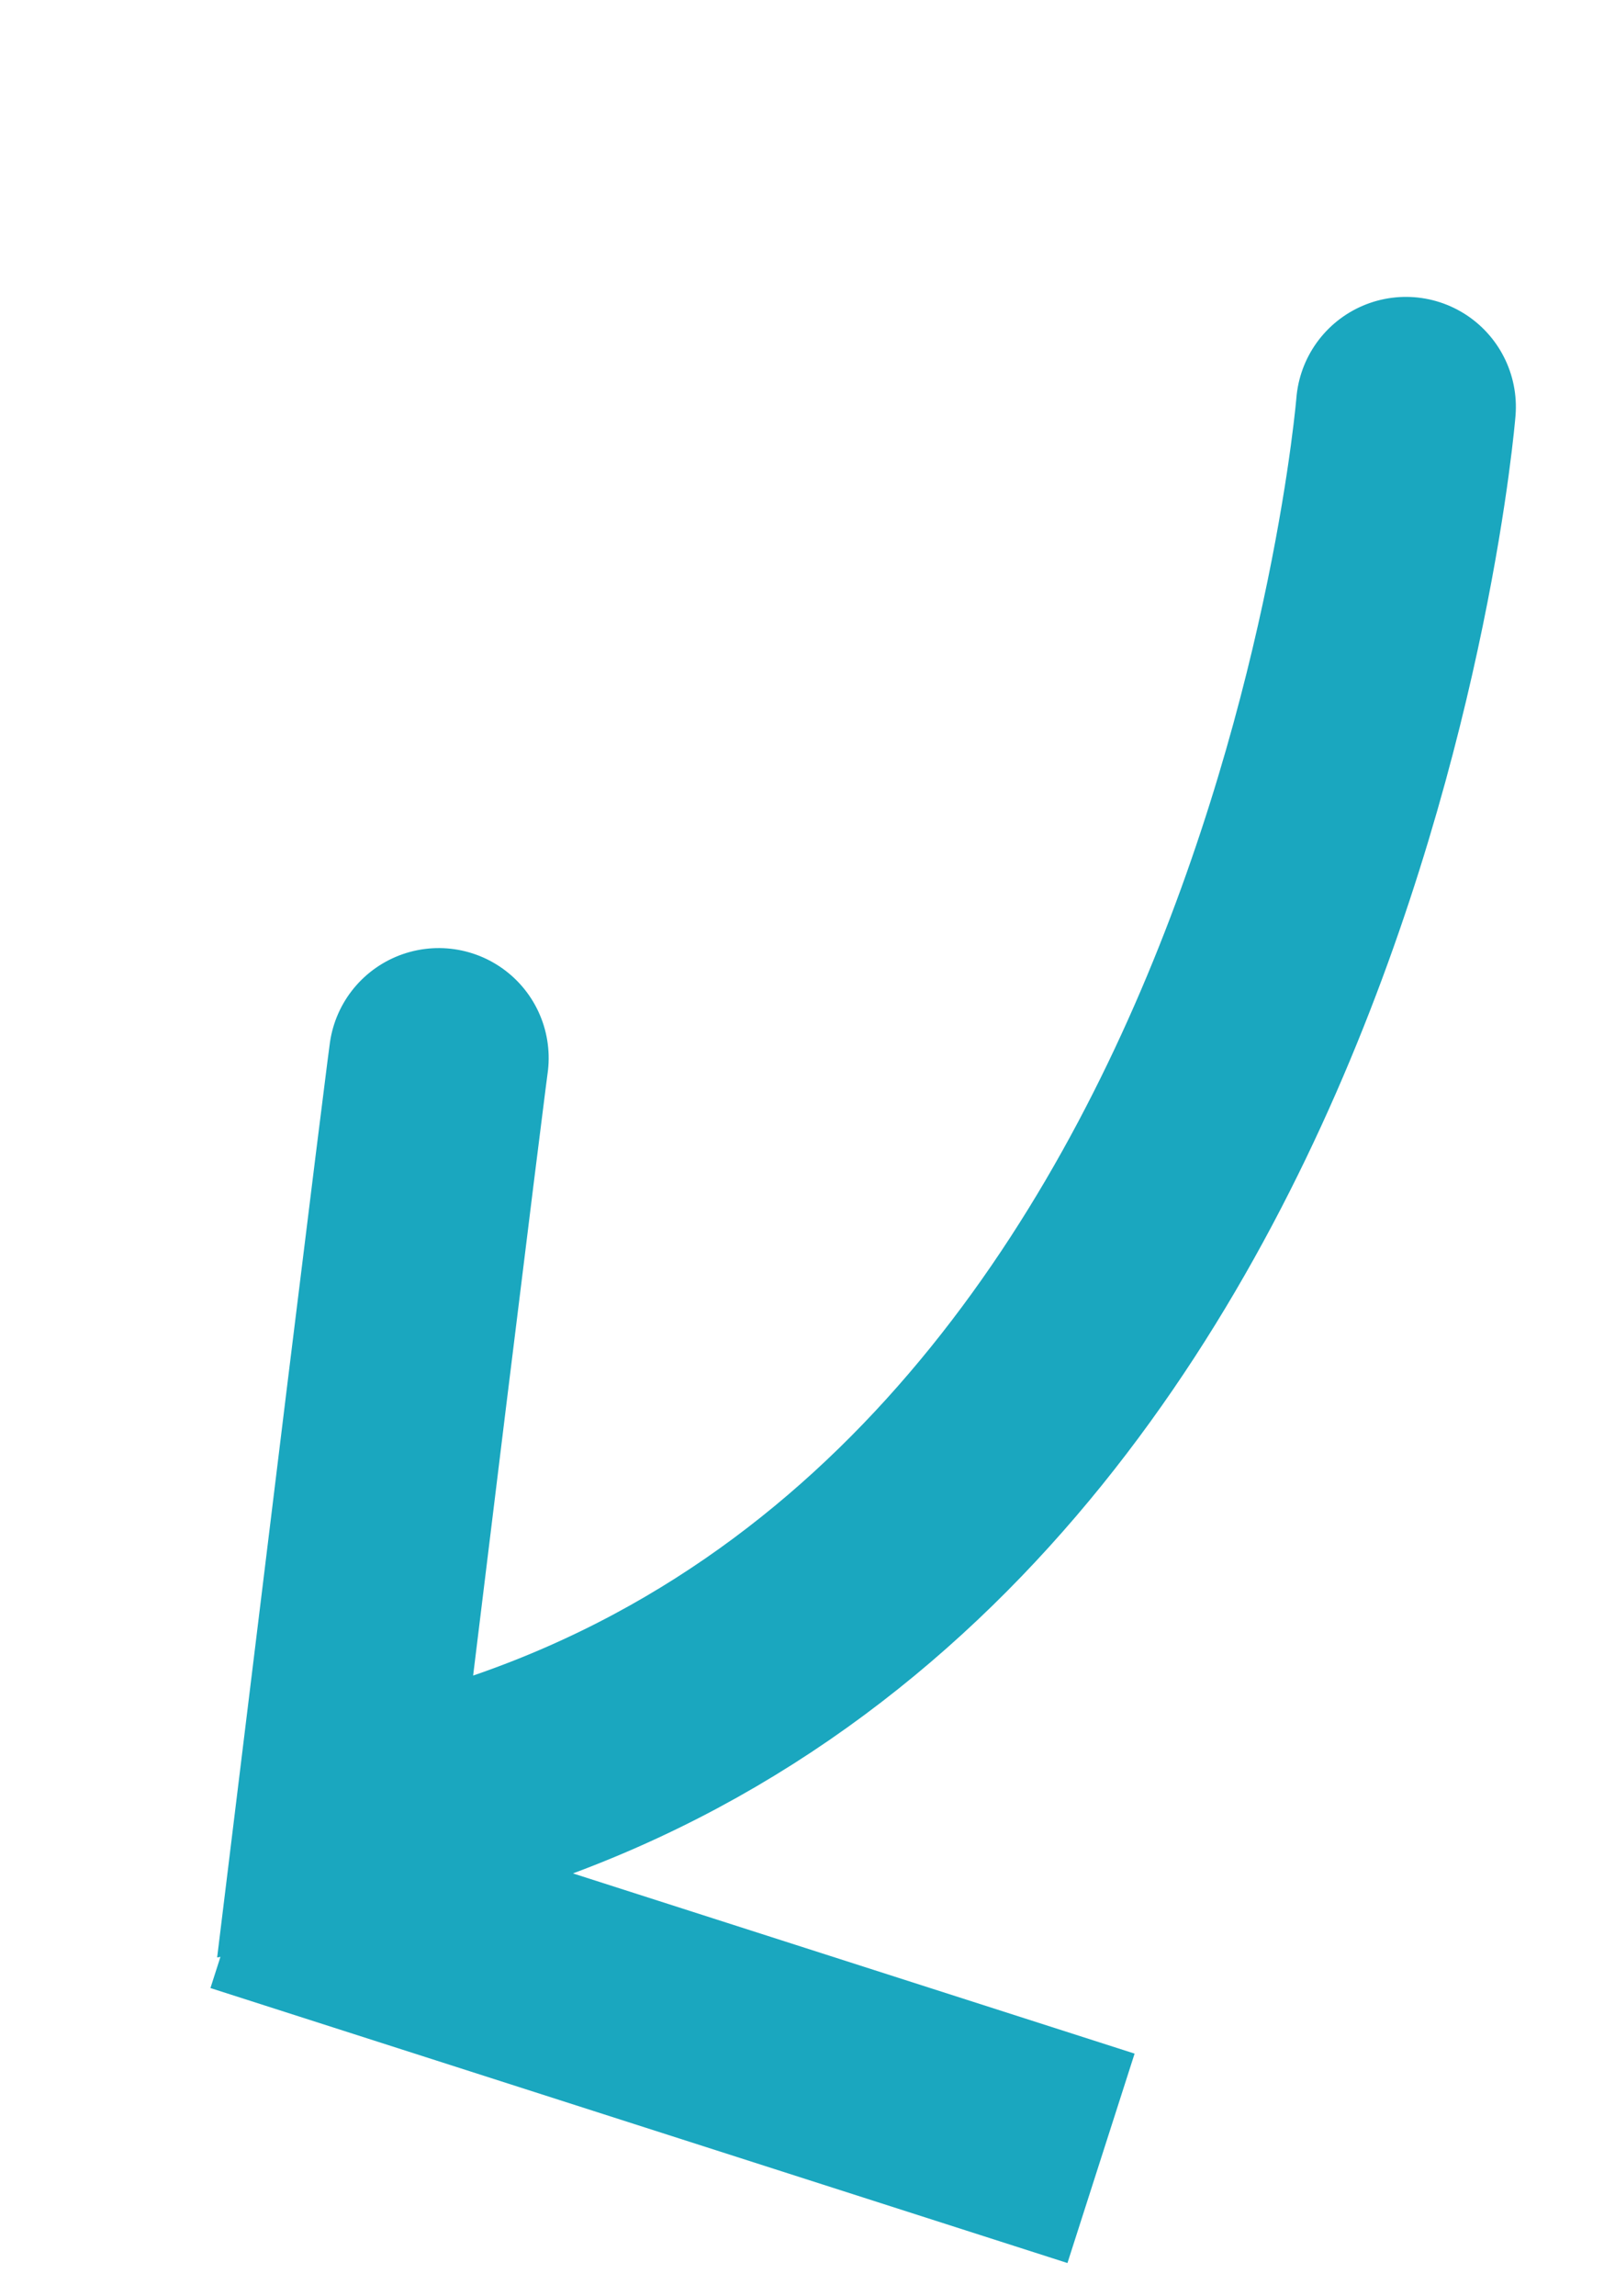
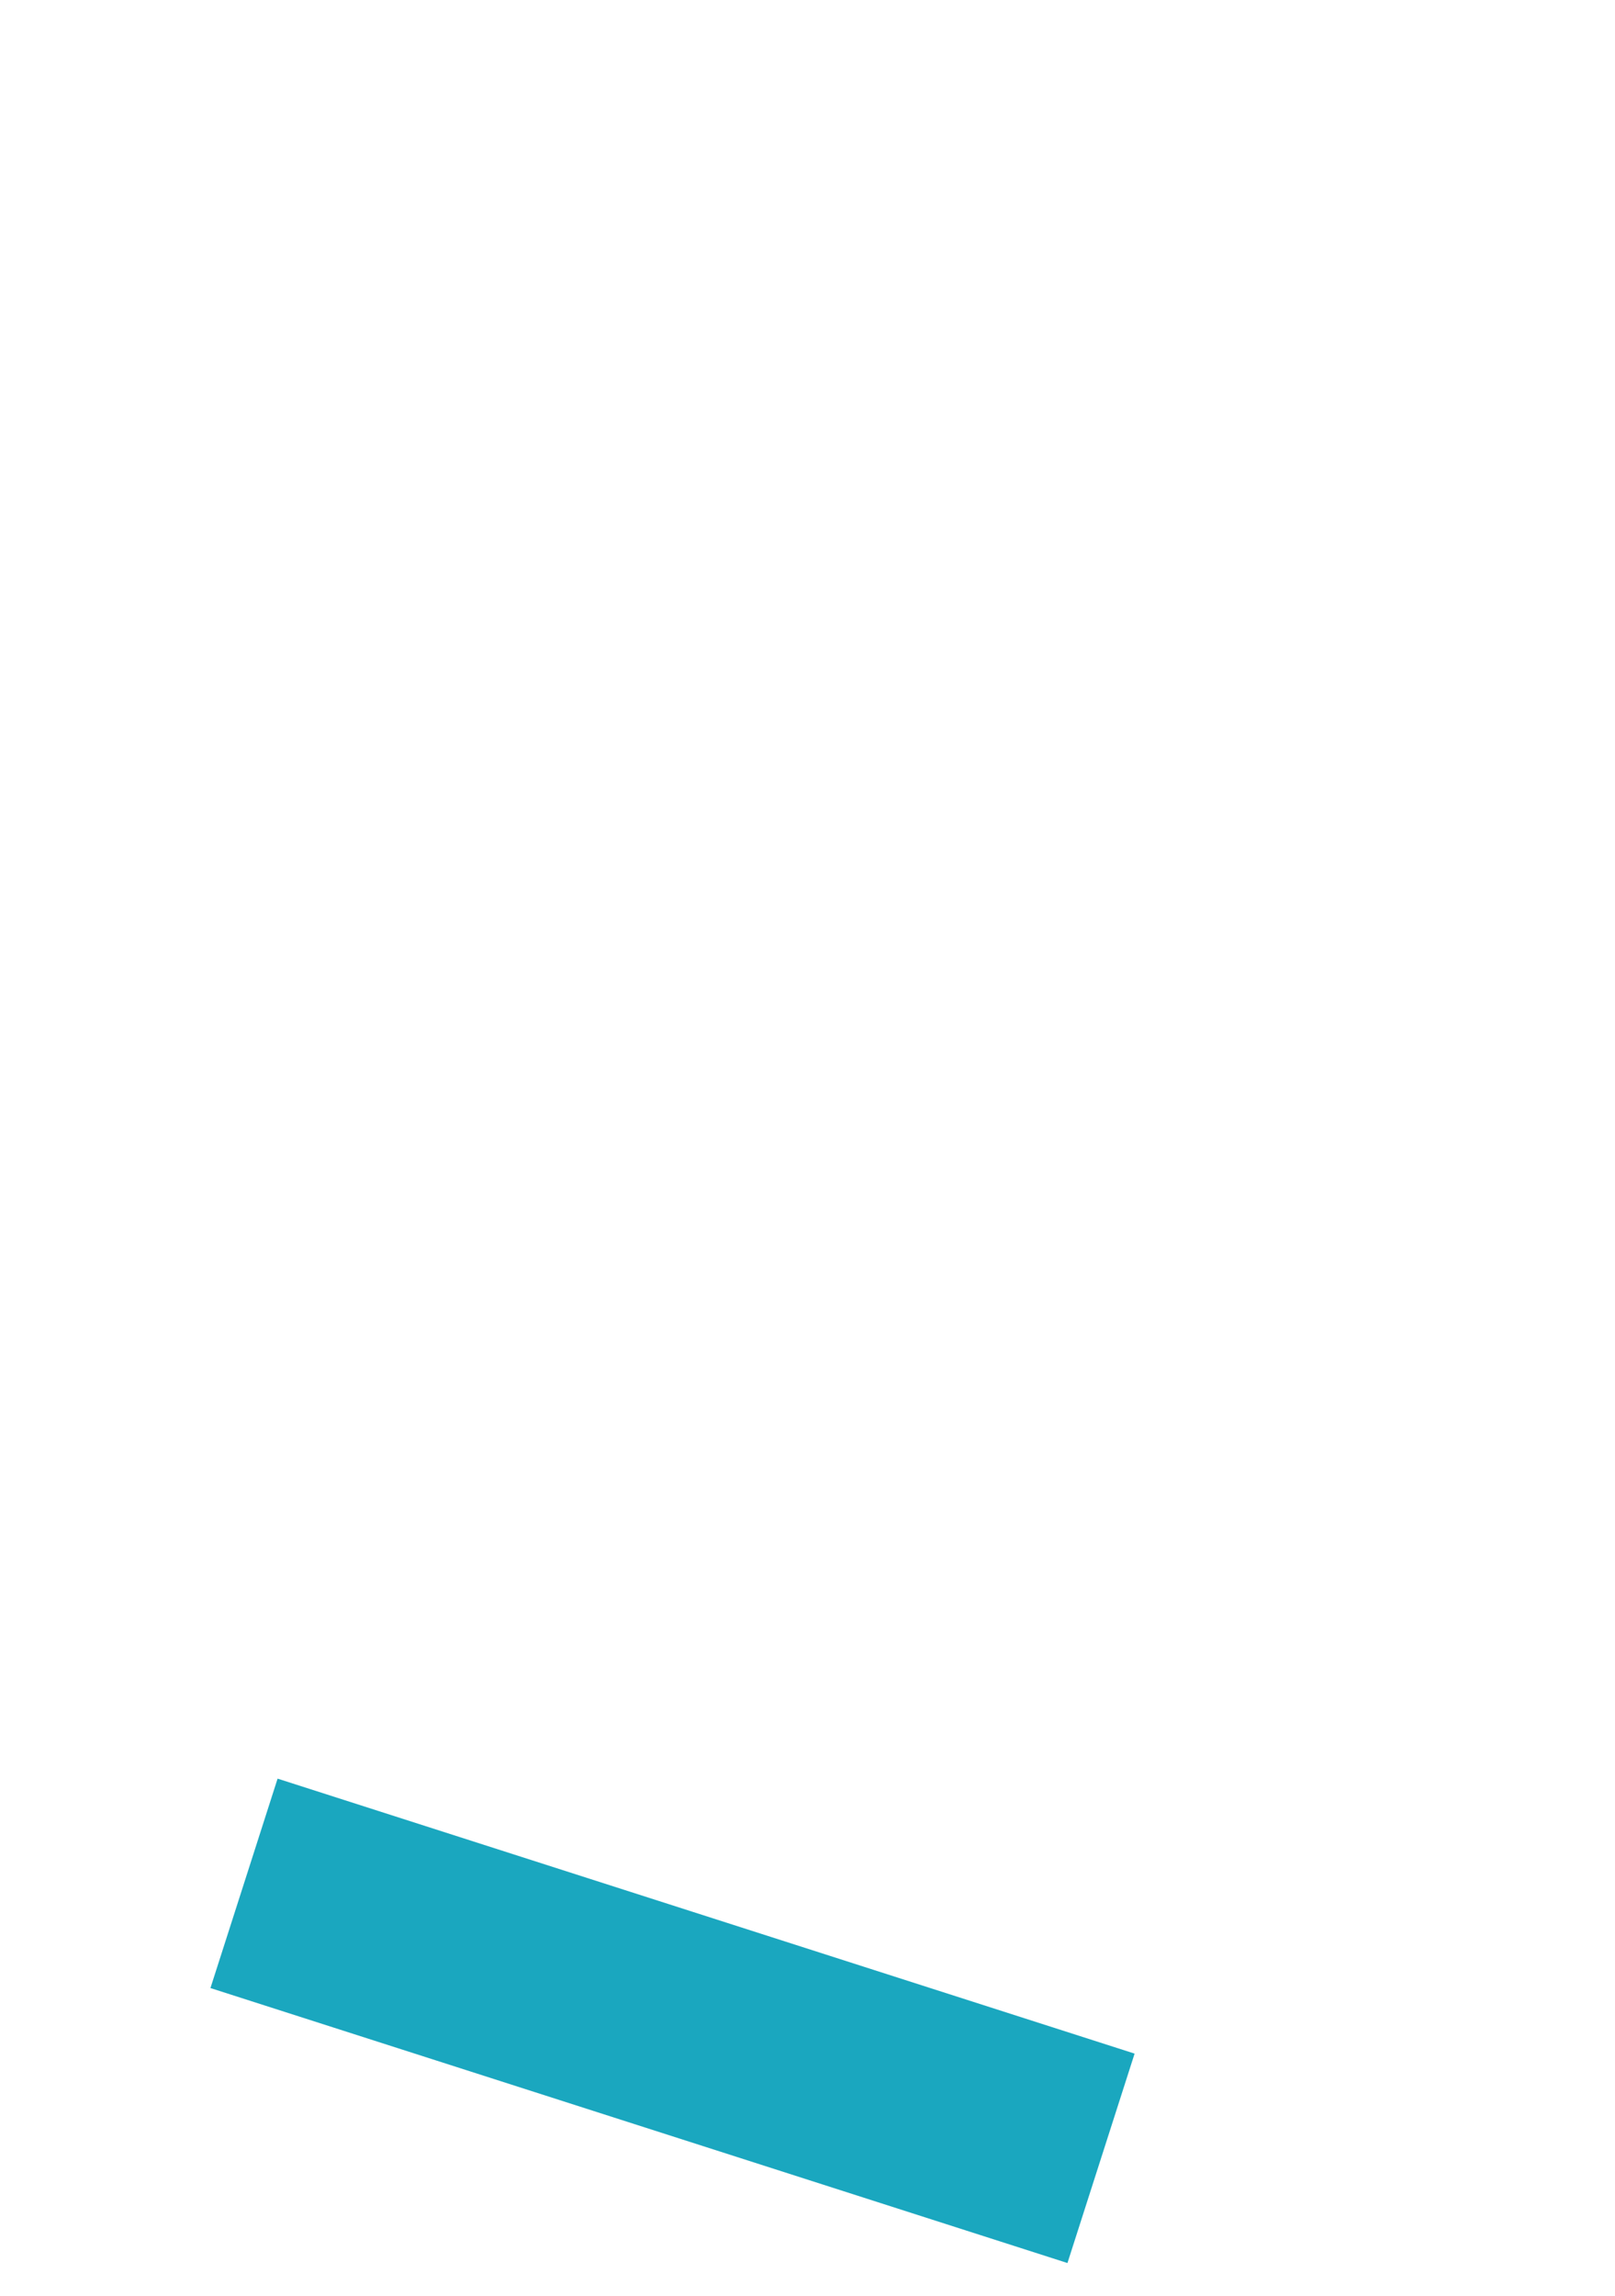
<svg xmlns="http://www.w3.org/2000/svg" width="88.152" height="125.268" viewBox="0 0 88.152 125.268">
  <g id="Group_209" data-name="Group 209" transform="translate(-932.705 -2714.611)">
-     <path id="Path_2" data-name="Path 2" d="M934.406,1108.5s17.961,65.461-28.031,92.4c-8.961-38.719-9.425-40.954-9.425-40.954" transform="translate(510.521 1375.576) rotate(20)" fill="none" stroke="#1aa7bf" stroke-linecap="round" stroke-width="12" />
    <path id="Path_3" data-name="Path 3" d="M914.364,1191.672l49.089-1.9" transform="translate(494.379 1384.84) rotate(20)" fill="none" stroke="#1aa7bf" stroke-width="12" />
  </g>
</svg>